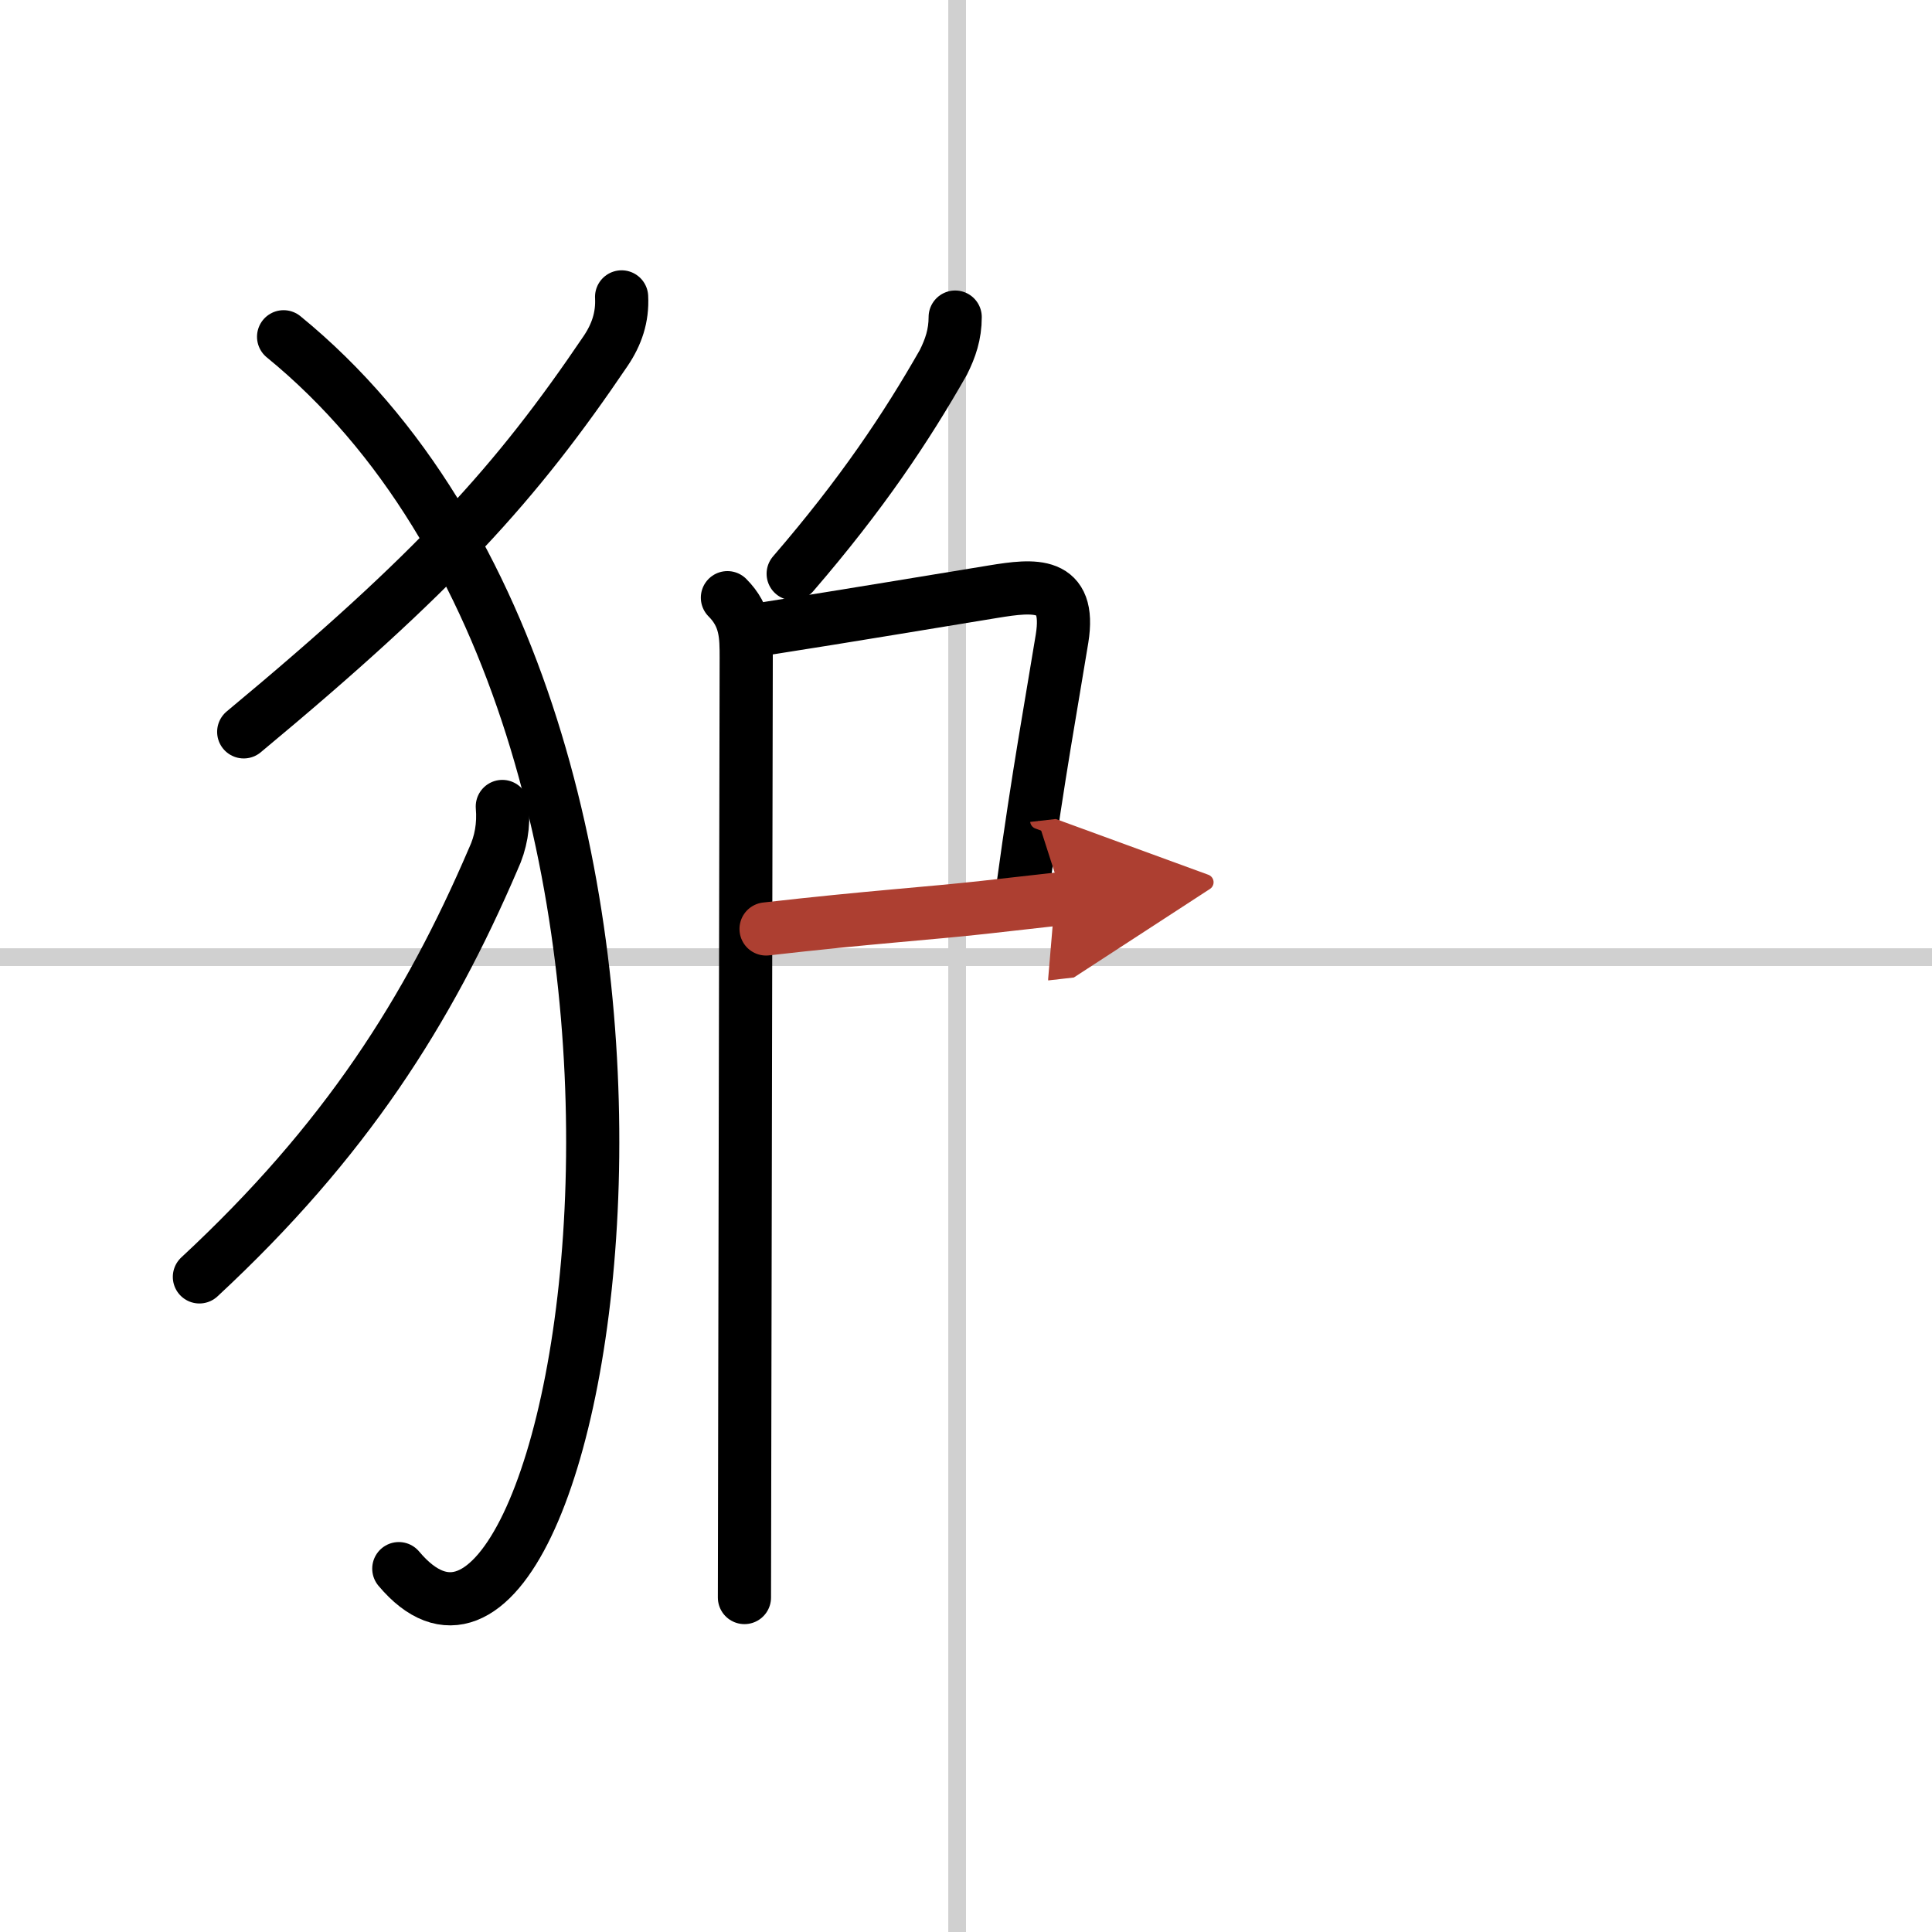
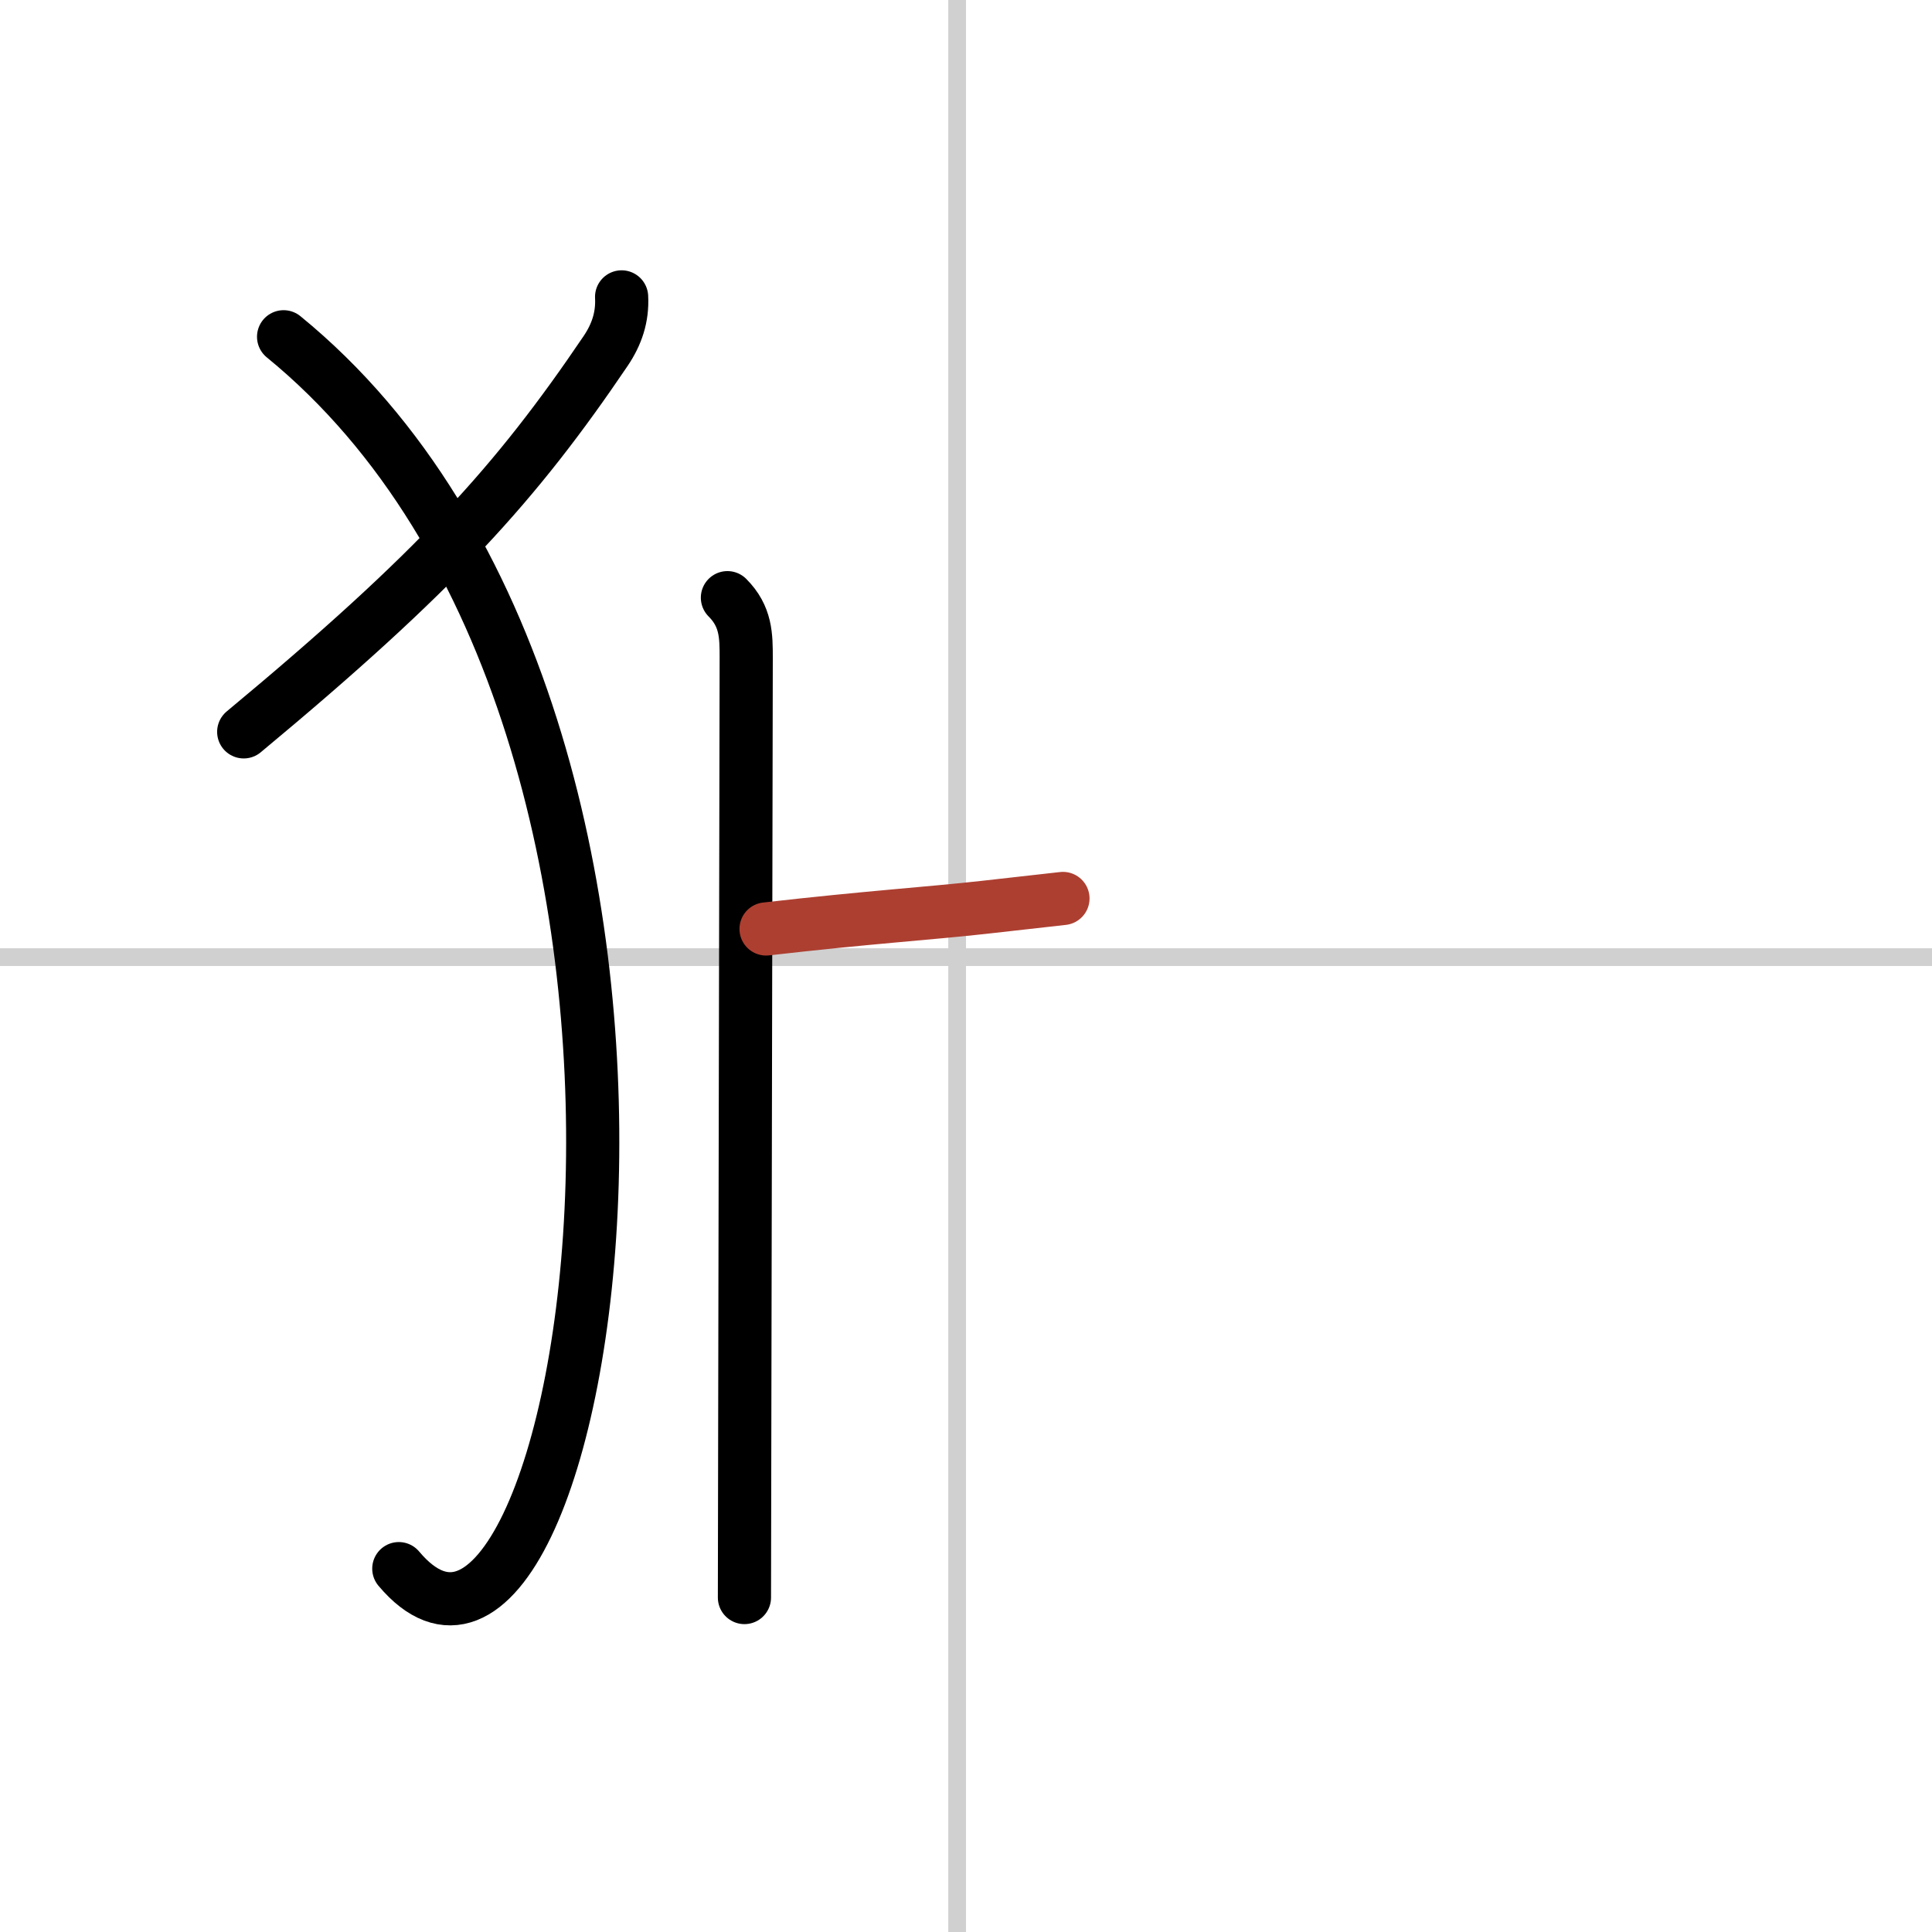
<svg xmlns="http://www.w3.org/2000/svg" width="400" height="400" viewBox="0 0 109 109">
  <defs>
    <marker id="a" markerWidth="4" orient="auto" refX="1" refY="5" viewBox="0 0 10 10">
-       <polyline points="0 0 10 5 0 10 1 5" fill="#ad3f31" stroke="#ad3f31" />
-     </marker>
+       </marker>
  </defs>
  <g fill="none" stroke="#000" stroke-linecap="round" stroke-linejoin="round" stroke-width="3">
-     <rect width="100%" height="100%" fill="#fff" stroke="#fff" />
    <line x1="54" x2="54" y2="109" stroke="#d0d0d0" stroke-width="1" />
    <line x2="109" y1="54" y2="54" stroke="#d0d0d0" stroke-width="1" />
    <path d="m35.07 16.75c0.06 1.15-0.28 2.13-0.9 3.05-5.04 7.45-9.54 12.45-20.42 21.49" />
    <path d="m16 19c27.25 22.25 17 82 6.5 69.5" />
-     <path d="m28.34 45.5c0.09 1.06-0.08 2.04-0.51 2.96-3.67 8.56-8.33 15.92-16.58 23.58" />
-     <path d="m53.89 17.89c0 0.98-0.27 1.76-0.67 2.56-2.09 3.67-4.59 7.42-8.47 11.92" />
    <path d="m41.04 33.72c1.06 1.06 1.06 2.16 1.06 3.41 0 0.73-0.05 26.42-0.08 42-0.01 5.28-0.02 9.4-0.02 11" />
-     <path d="m43.36 35.44c4.49-0.7 9.42-1.53 12.68-2.06 2.32-0.38 4.4-0.6 3.88 2.64-0.55 3.4-1.35 7.72-2.21 14.03" />
    <path d="m43.22 52.41c5.87-0.67 9.16-0.87 12.3-1.22 1.69-0.19 3.13-0.35 4.45-0.5" marker-end="url(#a)" stroke="#ad3f31" />
  </g>
</svg>